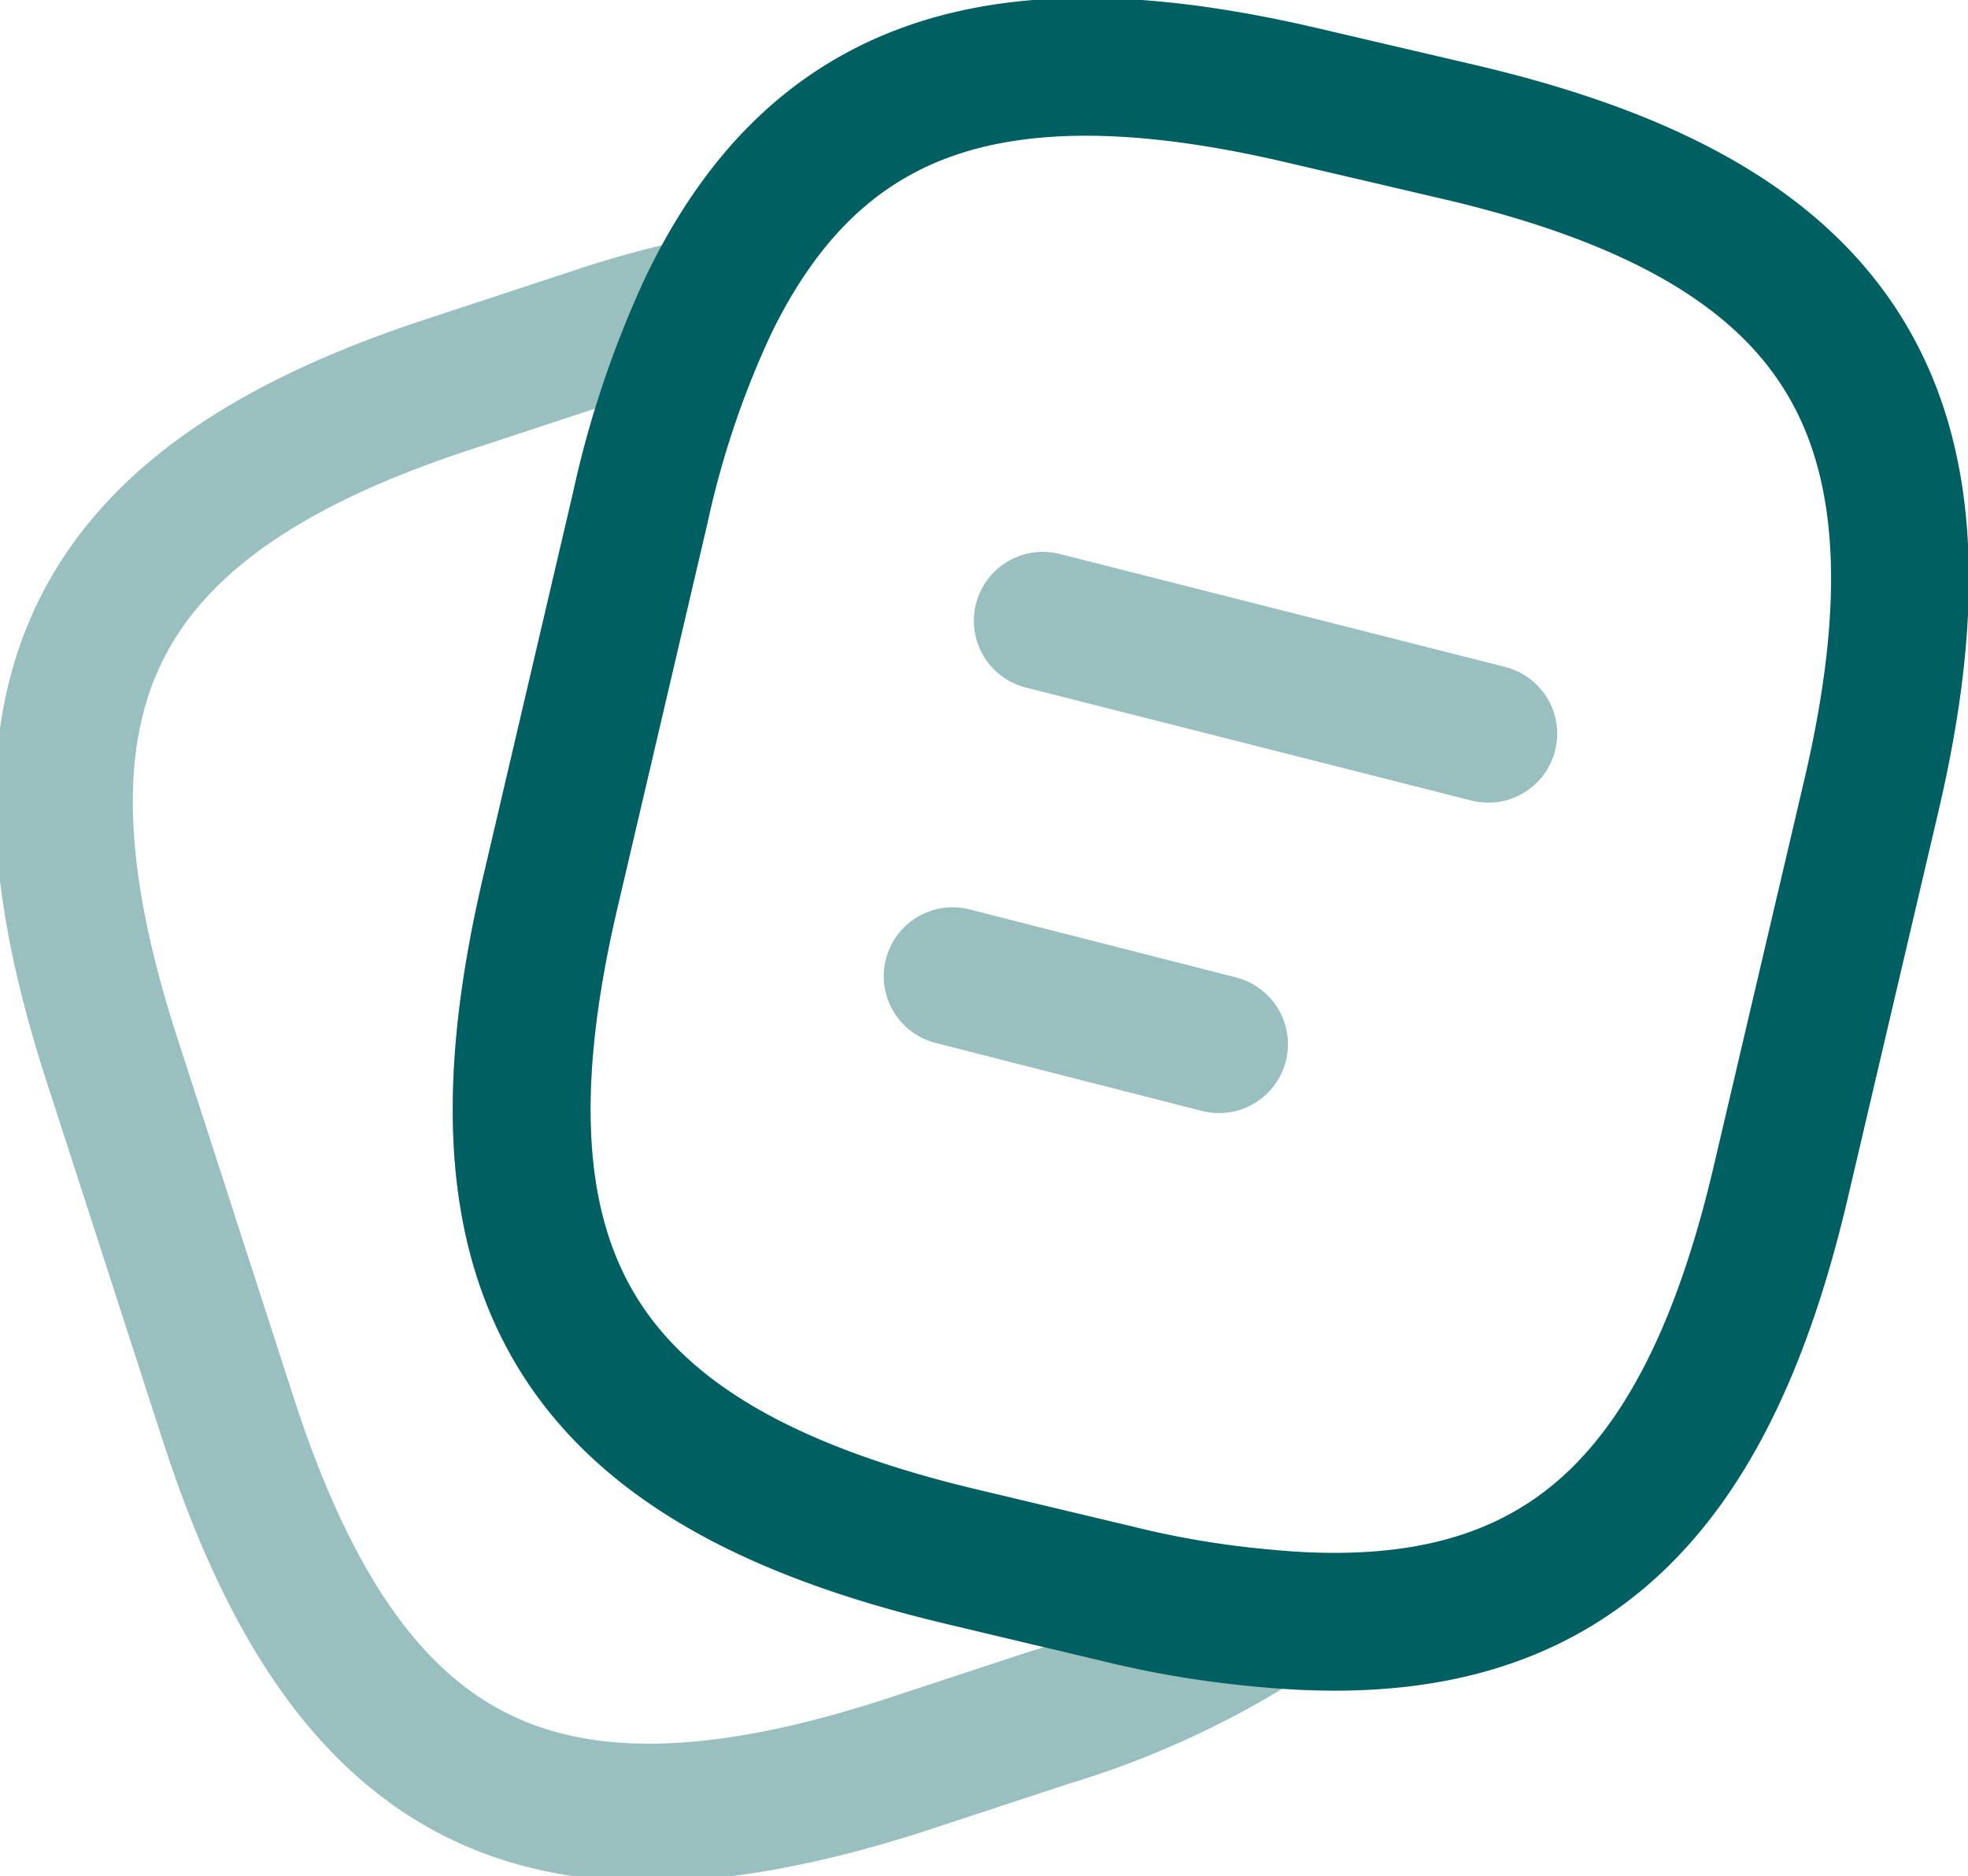
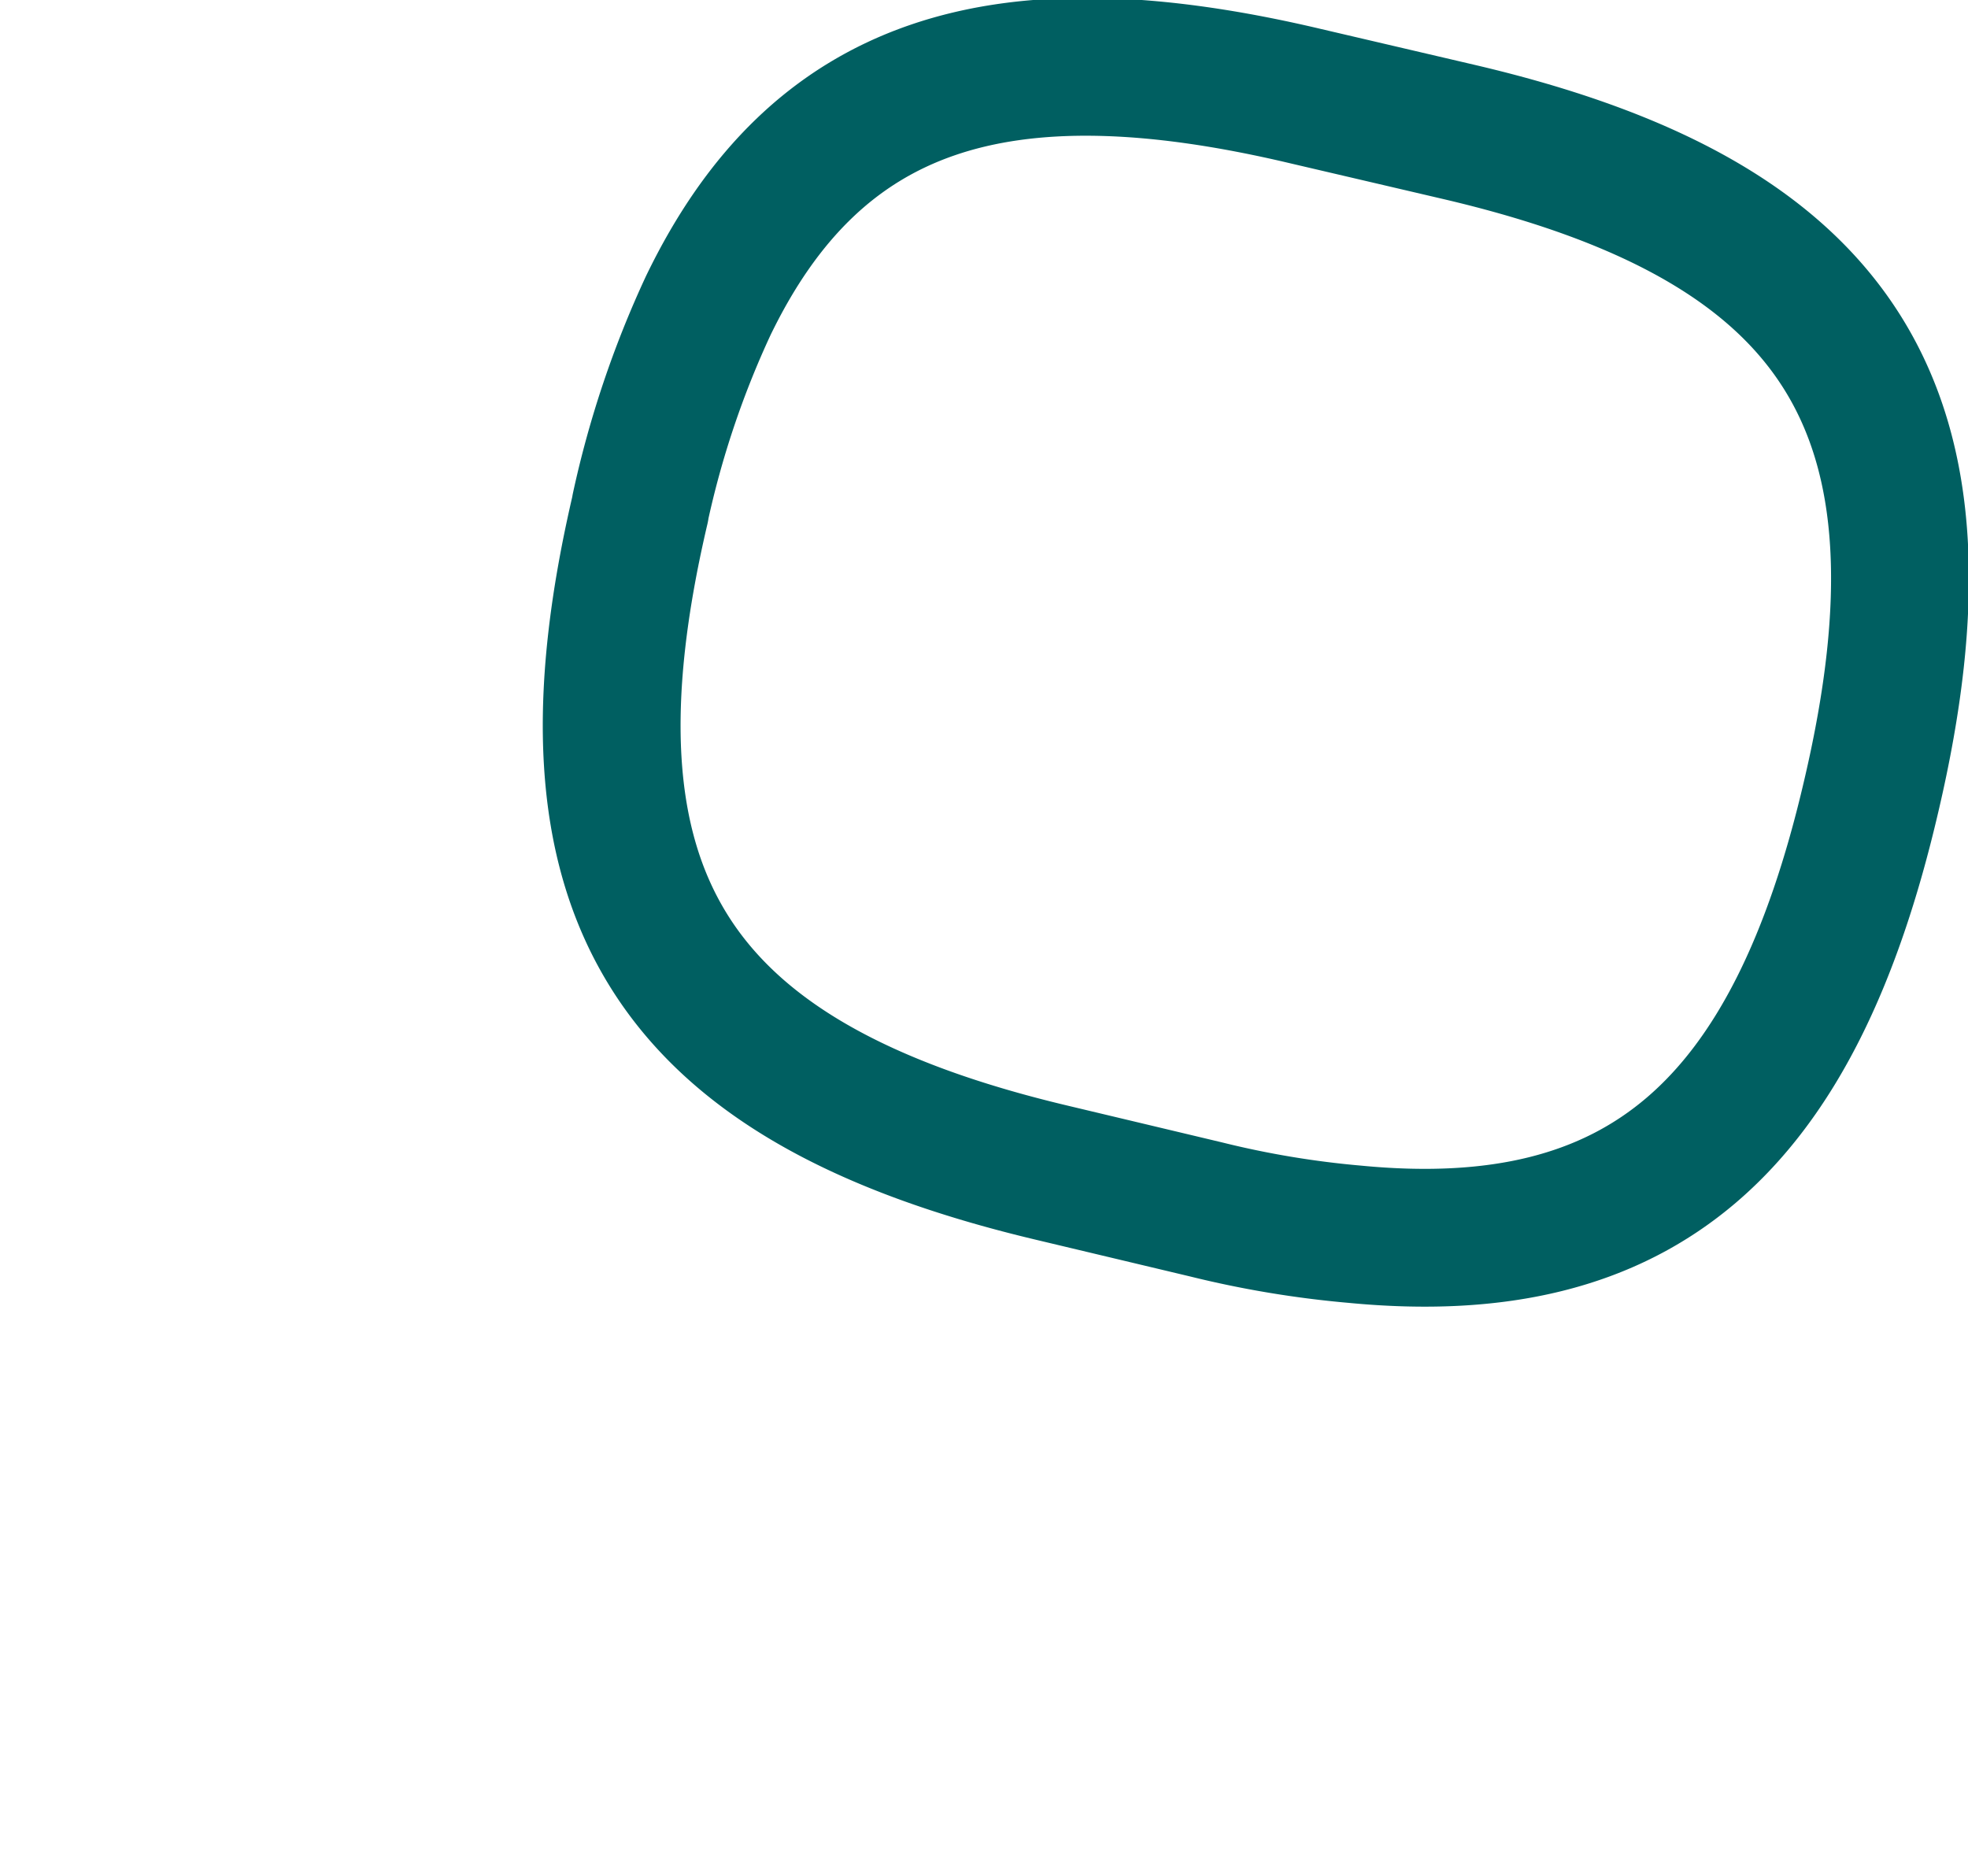
<svg xmlns="http://www.w3.org/2000/svg" width="21.423" height="20.422" viewBox="0 0 21.423 20.422">
  <g id="note-2" transform="translate(-1.29 -1.774)">
-     <path id="Path_126954" data-name="Path 126954" d="M21.66,10.439l-.98,4.18c-.84,3.61-2.5,5.07-5.62,4.77a10.514,10.514,0,0,1-1.62-.27l-1.68-.4c-4.17-.99-5.46-3.05-4.48-7.23L8.26,7.3A10.474,10.474,0,0,1,9,5.1c1.17-2.42,3.16-3.07,6.5-2.28l1.67.39C21.36,4.189,22.64,6.259,21.66,10.439Z" fill="none" stroke="#005f61" stroke-linecap="round" stroke-linejoin="round" stroke-width="1.5" />
-     <path id="Path_126955" data-name="Path 126955" d="M15.058,19.392a9.372,9.372,0,0,1-2.35,1.08l-1.58.52c-3.97,1.28-6.06.21-7.35-3.76L2.5,13.282c-1.28-3.97-.22-6.07,3.75-7.35l1.58-.52A10.223,10.223,0,0,1,9,5.1a10.474,10.474,0,0,0-.74,2.2l-.98,4.19c-.98,4.18.31,6.24,4.48,7.23l1.68.4A10.513,10.513,0,0,0,15.058,19.392Z" fill="none" stroke="#005f61" stroke-linecap="round" stroke-linejoin="round" stroke-width="1.5" opacity="0.4" />
-     <path id="Path_126956" data-name="Path 126956" d="M12.641,8.531l4.85,1.23" fill="none" stroke="#005f61" stroke-linecap="round" stroke-linejoin="round" stroke-width="1.5" opacity="0.4" />
-     <path id="Path_126957" data-name="Path 126957" d="M11.66,12.4l2.9.74" fill="none" stroke="#005f61" stroke-linecap="round" stroke-linejoin="round" stroke-width="1.5" opacity="0.4" />
+     <path id="Path_126954" data-name="Path 126954" d="M21.66,10.439c-.84,3.61-2.5,5.07-5.62,4.77a10.514,10.514,0,0,1-1.62-.27l-1.68-.4c-4.17-.99-5.46-3.05-4.48-7.23L8.26,7.3A10.474,10.474,0,0,1,9,5.1c1.17-2.42,3.16-3.07,6.5-2.28l1.67.39C21.36,4.189,22.64,6.259,21.66,10.439Z" fill="none" stroke="#005f61" stroke-linecap="round" stroke-linejoin="round" stroke-width="1.5" />
  </g>
</svg>